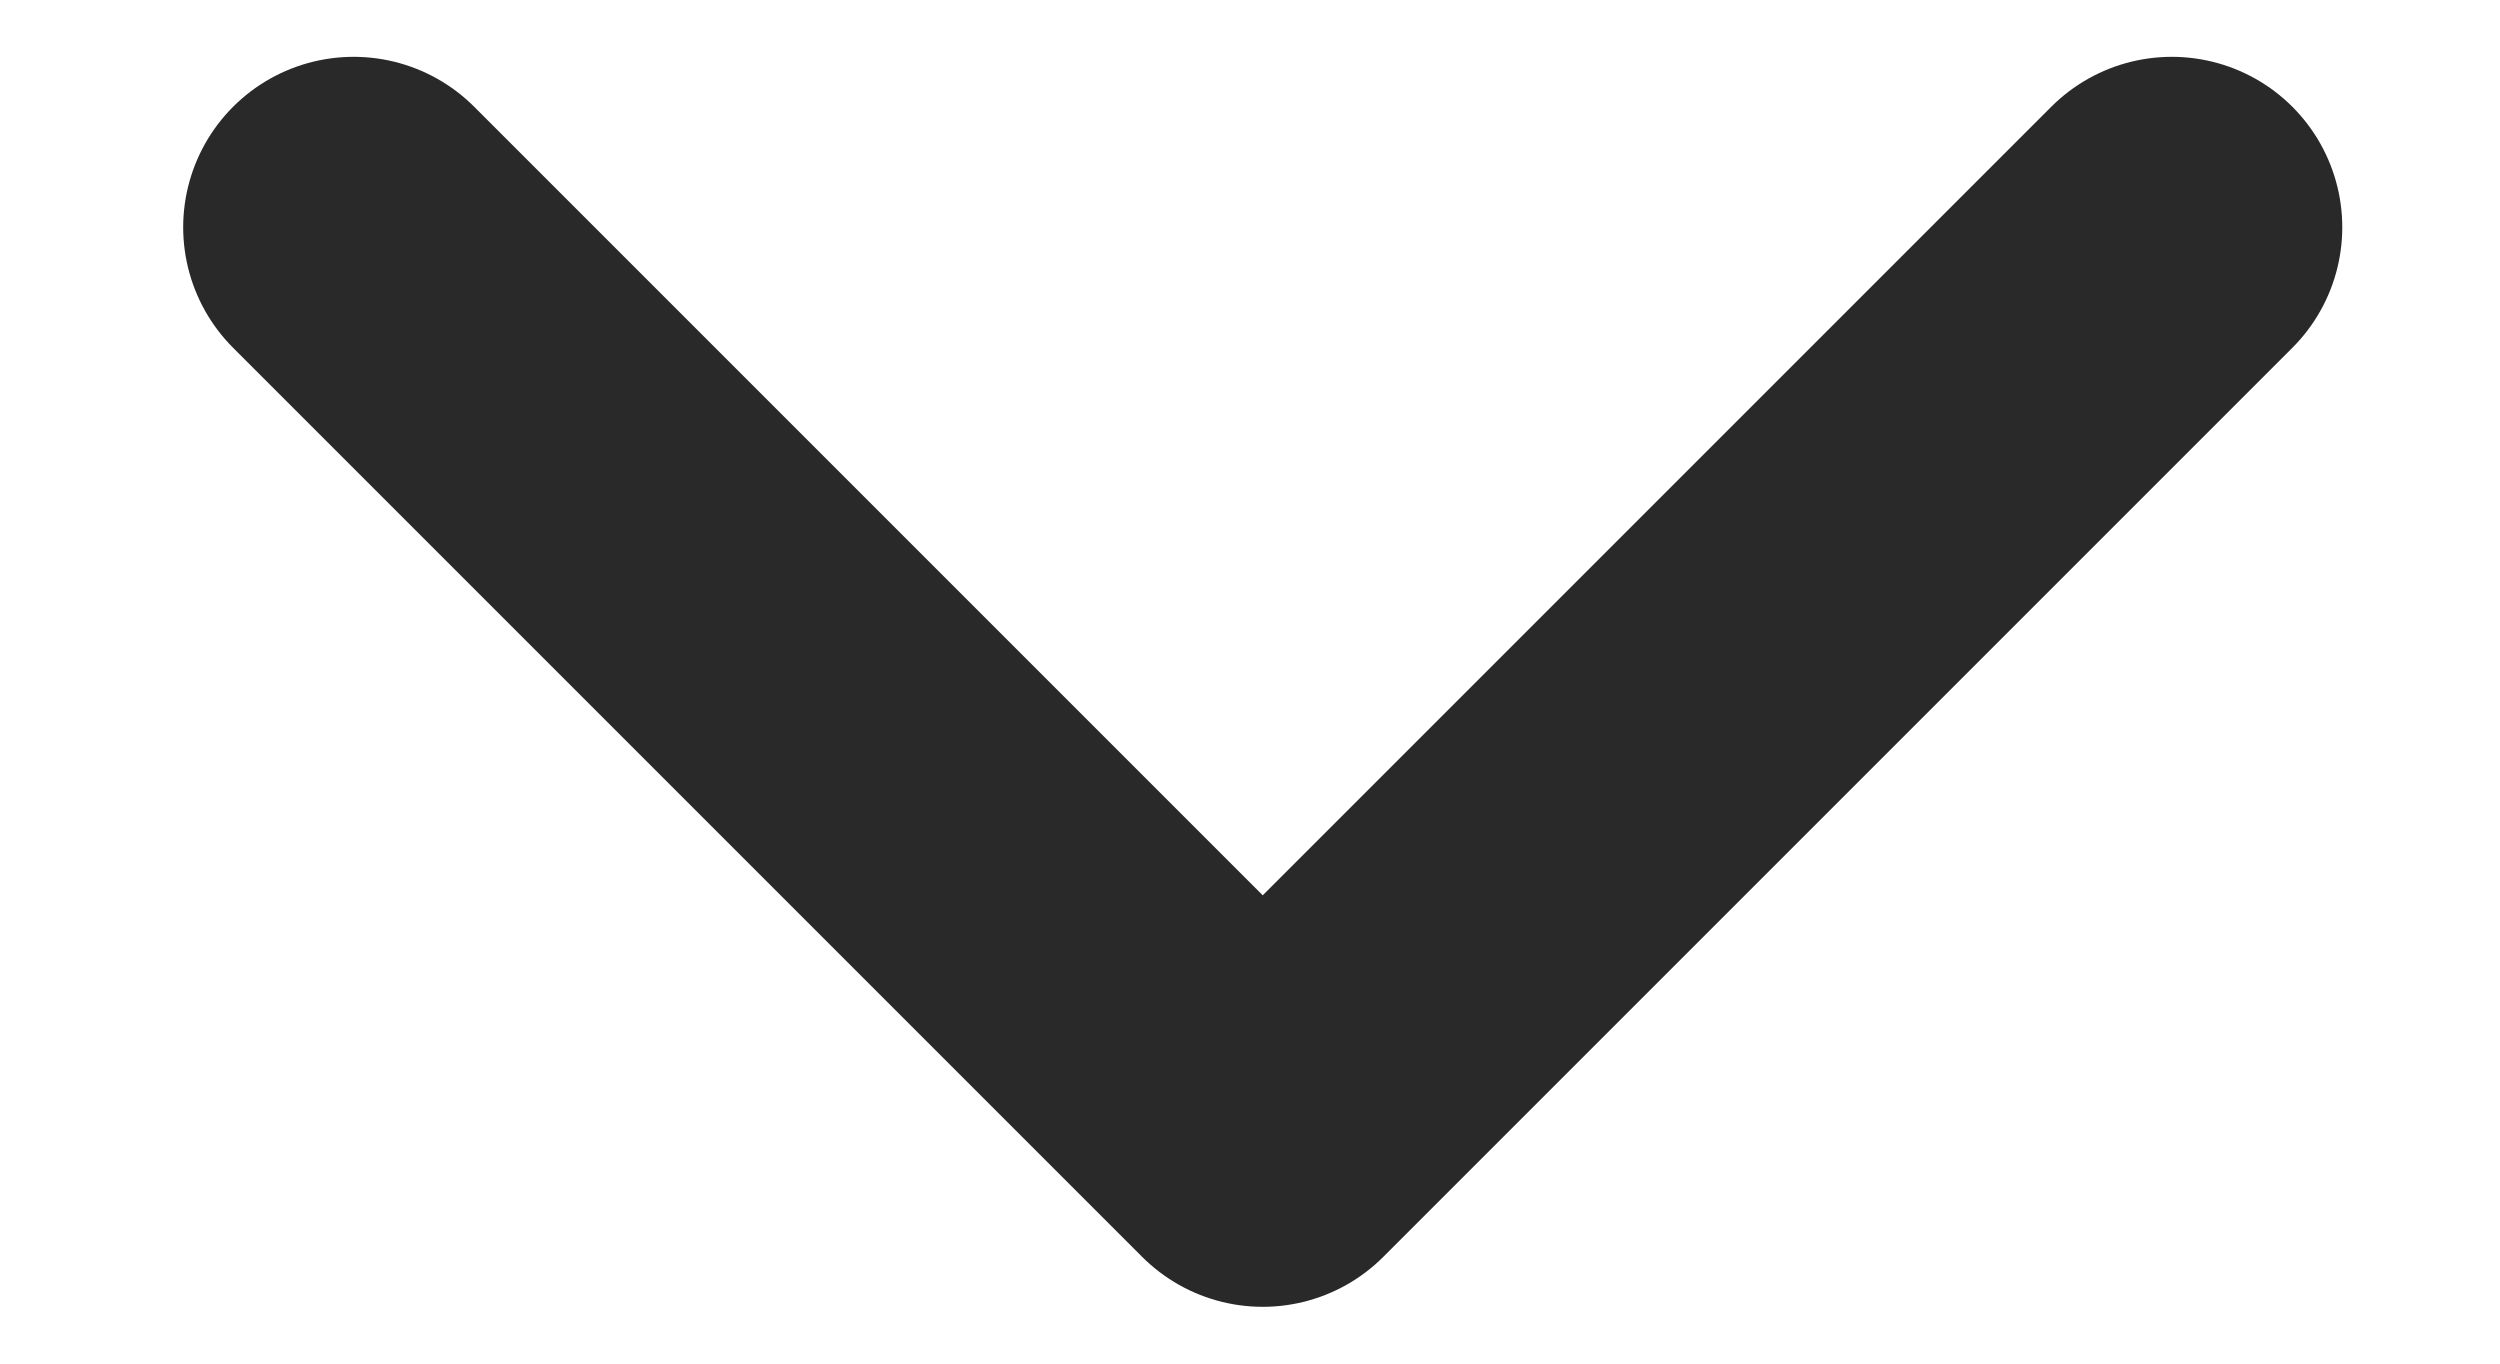
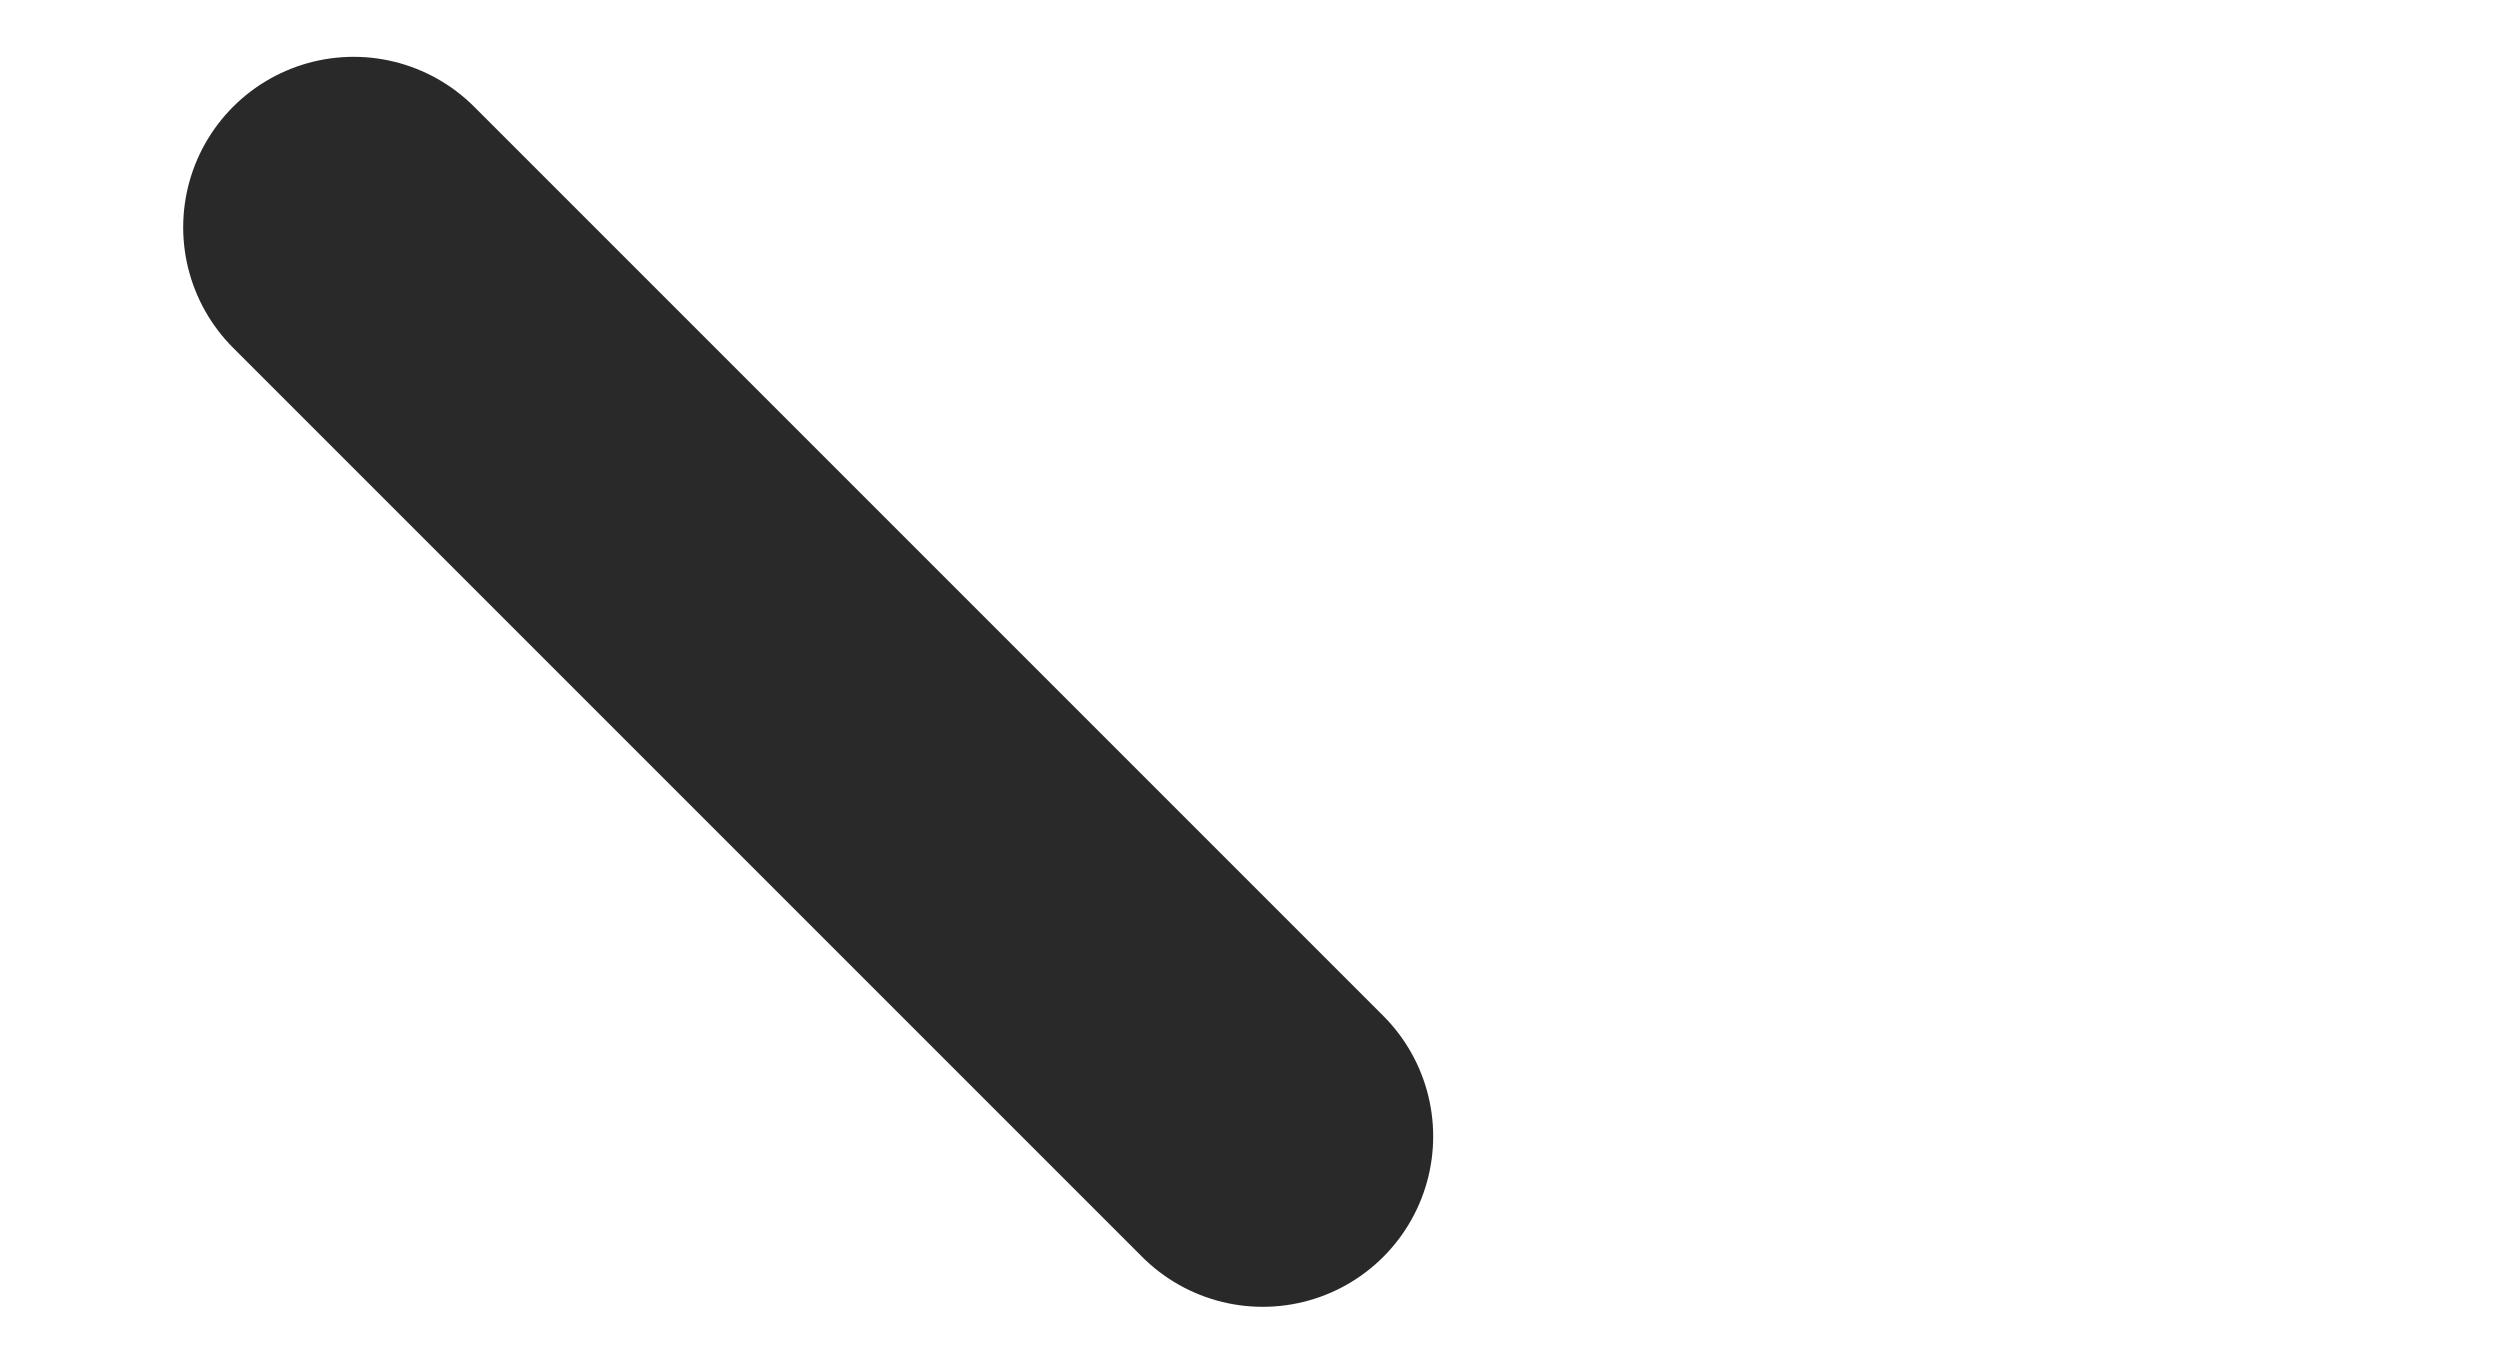
<svg xmlns="http://www.w3.org/2000/svg" width="11" height="6" viewBox="0 0 11 6" fill="none">
-   <path d="M1.556 1L5.556 5L9.556 1" stroke="#292929" stroke-width="1.5" stroke-linecap="round" stroke-linejoin="round" />
+   <path d="M1.556 1L5.556 5" stroke="#292929" stroke-width="1.5" stroke-linecap="round" stroke-linejoin="round" />
</svg>